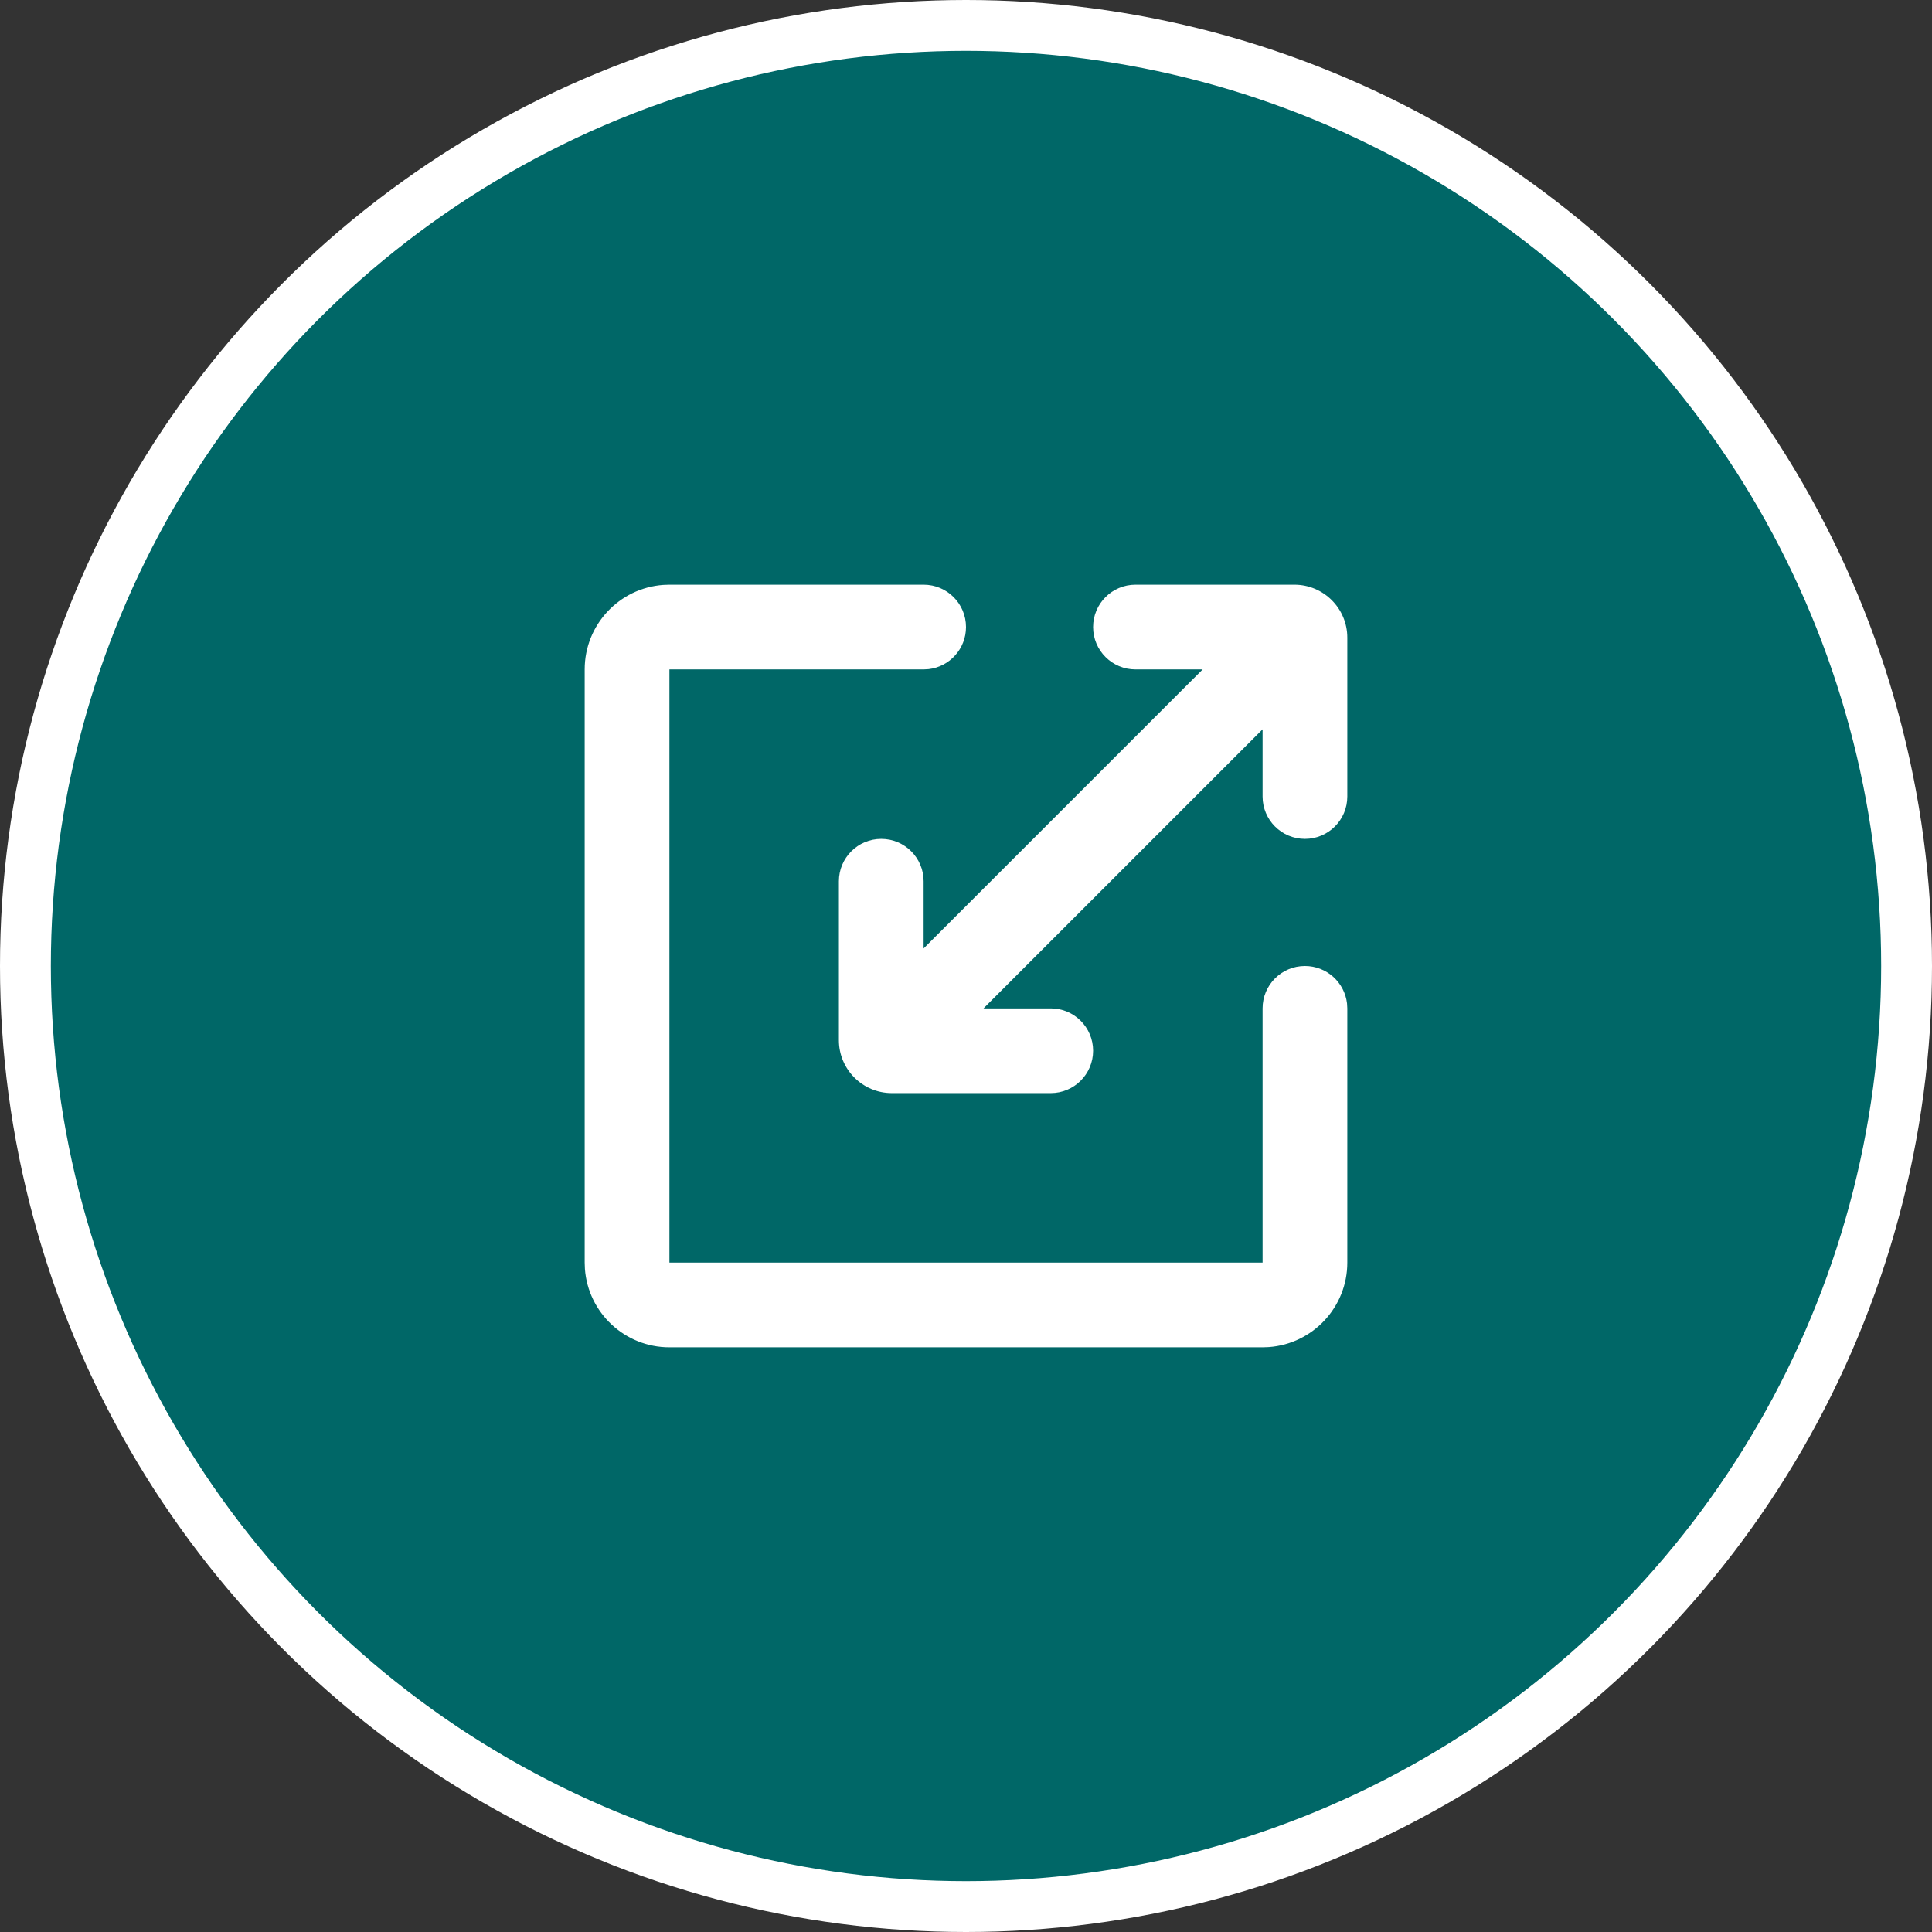
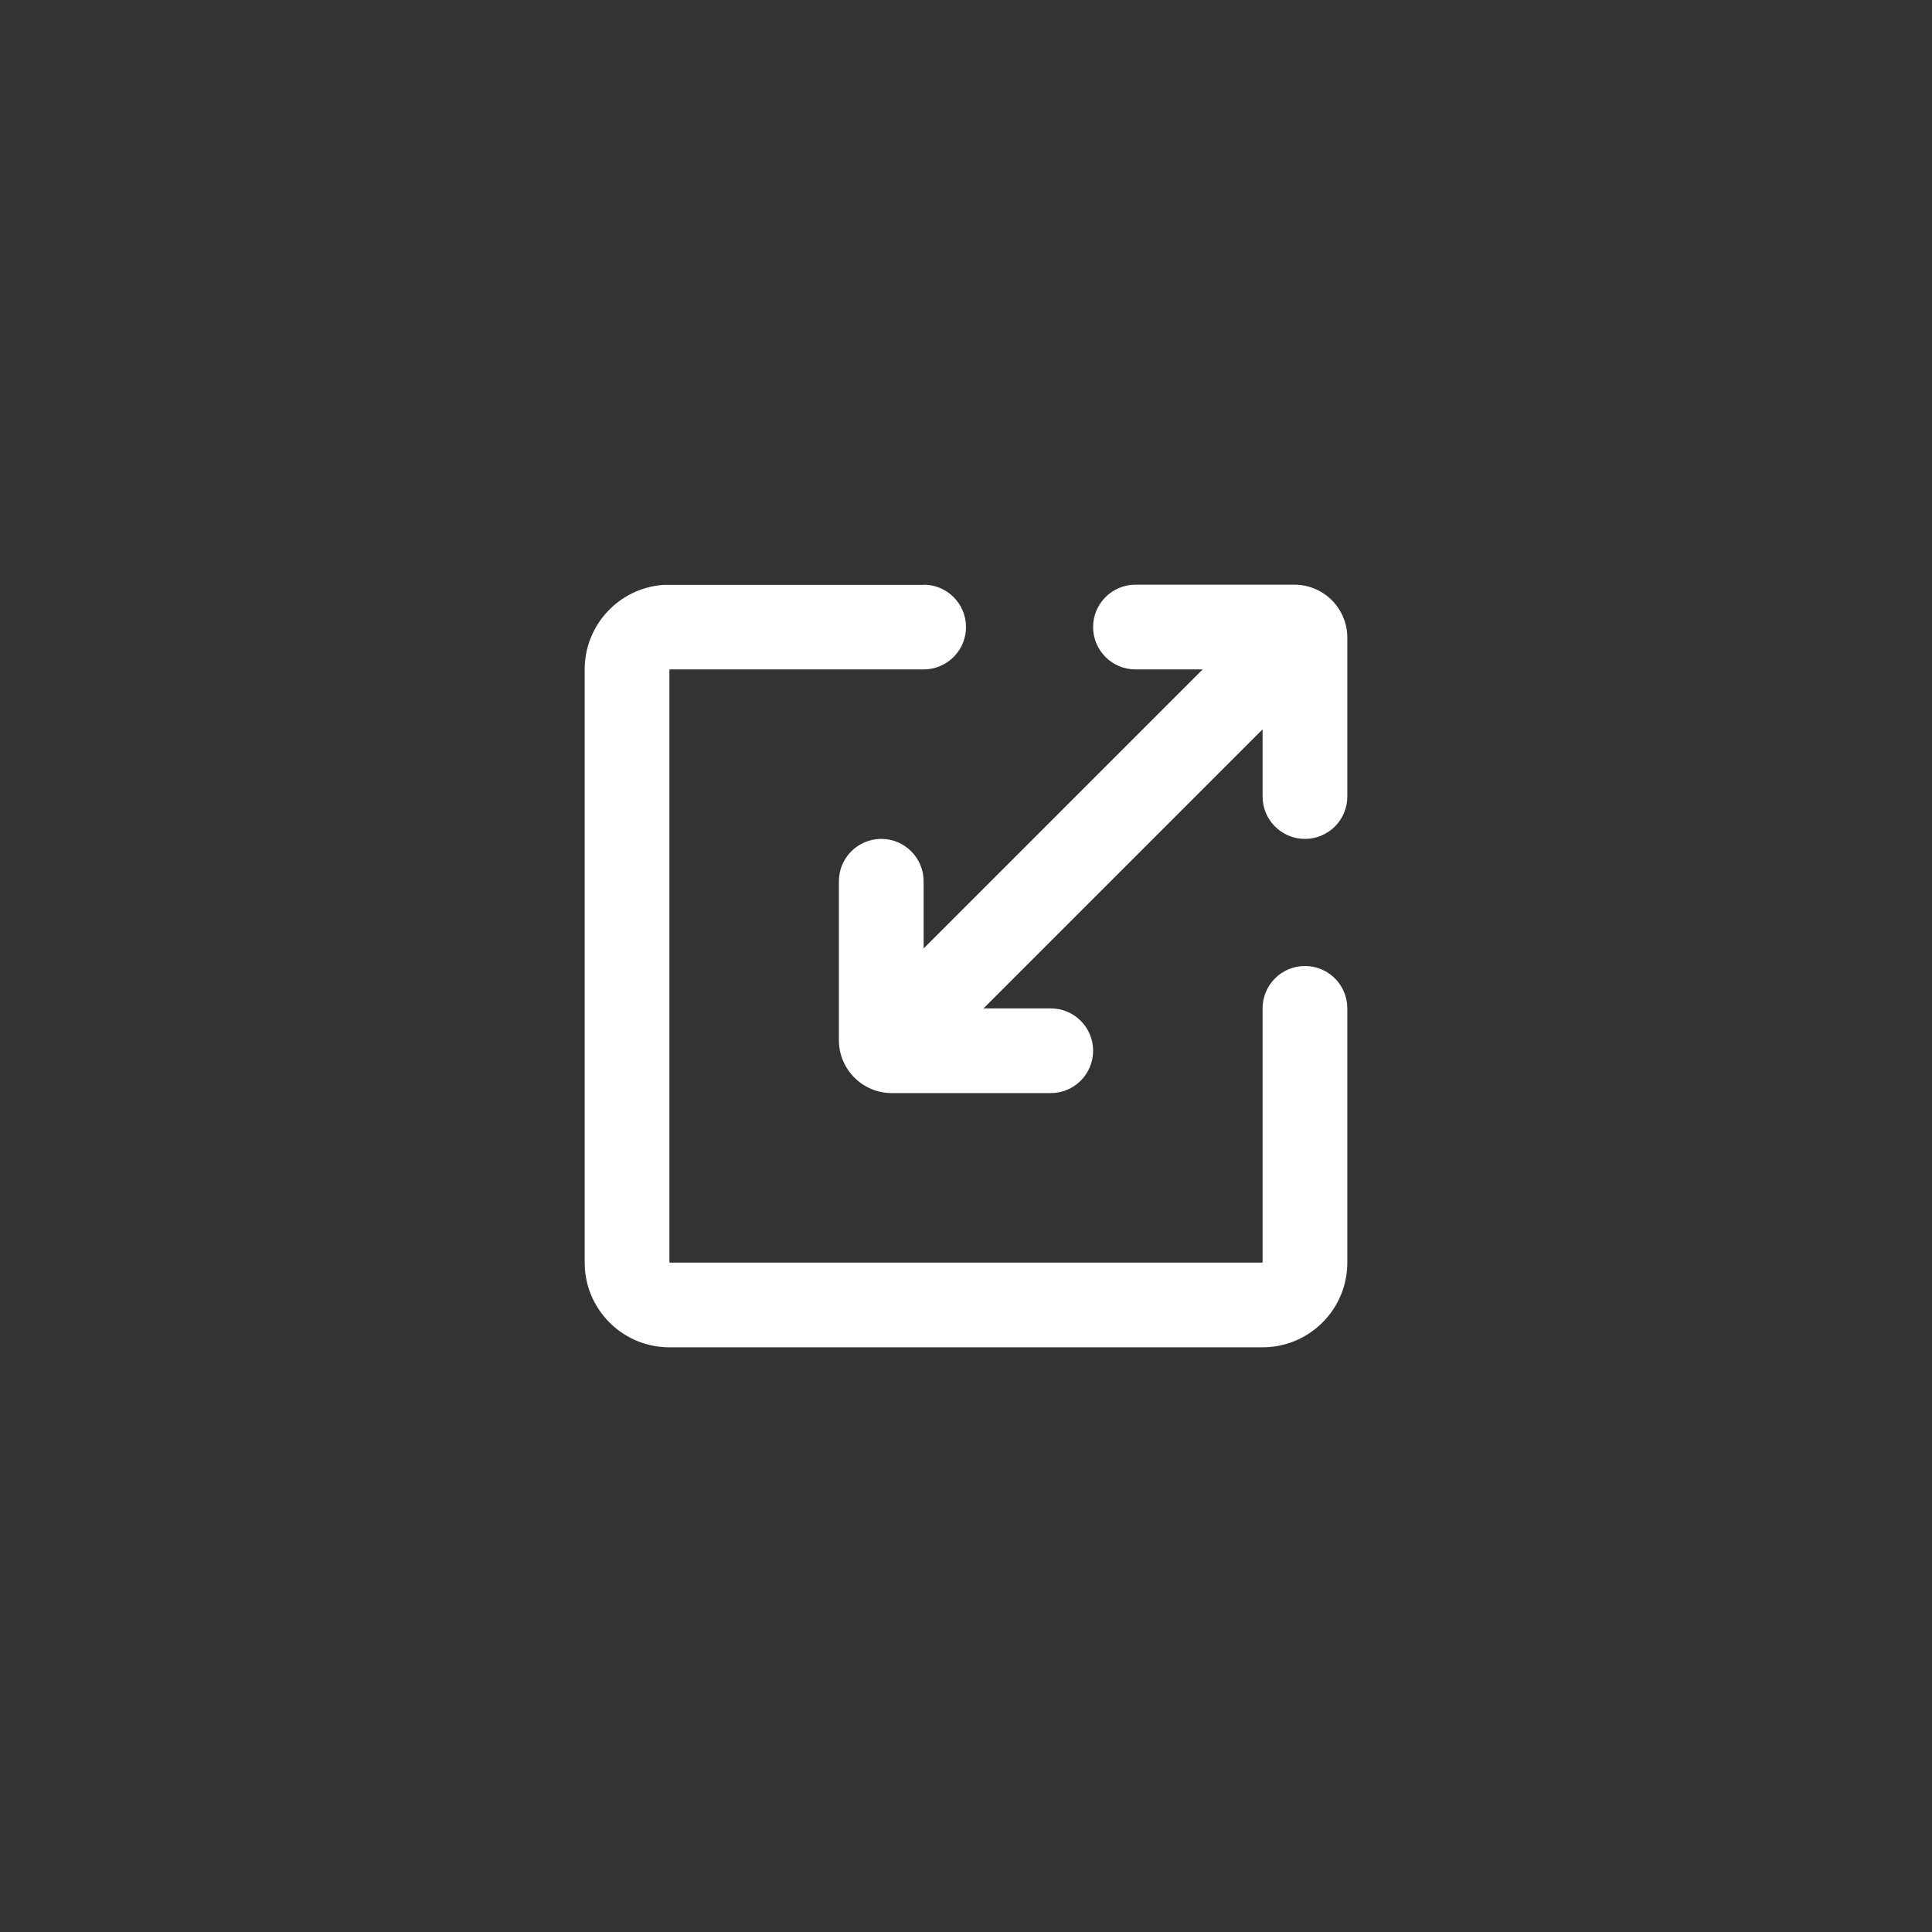
<svg xmlns="http://www.w3.org/2000/svg" width="76" height="76" viewBox="0 0 76 76" fill="none">
  <rect x="0" y="0" width="76" height="76" fill="#333333" stroke="none" />
-   <circle cx="38" cy="38" r="37" fill="#006767" stroke="white" stroke-width="2" />
-   <path d="M36.333 23C37.254 23 38 23.746 38 24.667C38 25.521 37.357 26.226 36.528 26.322L36.333 26.333H26.333V49.667H49.667V39.667C49.667 38.746 50.413 38 51.333 38C52.188 38 52.892 38.643 52.989 39.472L53 39.667V49.667C53 51.424 51.64 52.864 49.915 52.991L49.667 53H26.333C24.576 53 23.136 51.64 23.009 49.915L23 49.667V26.333C23 24.576 24.36 23.136 26.085 23.009L26.333 23H36.333ZM50.917 23C52.067 23 53 23.933 53 25.083V31.333C53 32.254 52.254 33 51.333 33C50.413 33 49.667 32.254 49.667 31.333V28.69L38.69 39.667H41.333C42.254 39.667 43 40.413 43 41.333C43 42.254 42.254 43 41.333 43H35.083C33.933 43 33 42.067 33 40.917V34.667C33 33.746 33.746 33 34.667 33C35.587 33 36.333 33.746 36.333 34.667V37.31L47.31 26.333H44.667C43.746 26.333 43 25.587 43 24.667C43 23.746 43.746 23 44.667 23H50.917Z" fill="white" />
+   <path d="M36.333 23C37.254 23 38 23.746 38 24.667C38 25.521 37.357 26.226 36.528 26.322L36.333 26.333H26.333V49.667H49.667V39.667C49.667 38.746 50.413 38 51.333 38C52.188 38 52.892 38.643 52.989 39.472L53 39.667V49.667C53 51.424 51.64 52.864 49.915 52.991L49.667 53H26.333C24.576 53 23.136 51.64 23.009 49.915L23 49.667V26.333C23 24.576 24.36 23.136 26.085 23.009H36.333ZM50.917 23C52.067 23 53 23.933 53 25.083V31.333C53 32.254 52.254 33 51.333 33C50.413 33 49.667 32.254 49.667 31.333V28.69L38.69 39.667H41.333C42.254 39.667 43 40.413 43 41.333C43 42.254 42.254 43 41.333 43H35.083C33.933 43 33 42.067 33 40.917V34.667C33 33.746 33.746 33 34.667 33C35.587 33 36.333 33.746 36.333 34.667V37.31L47.31 26.333H44.667C43.746 26.333 43 25.587 43 24.667C43 23.746 43.746 23 44.667 23H50.917Z" fill="white" />
</svg>